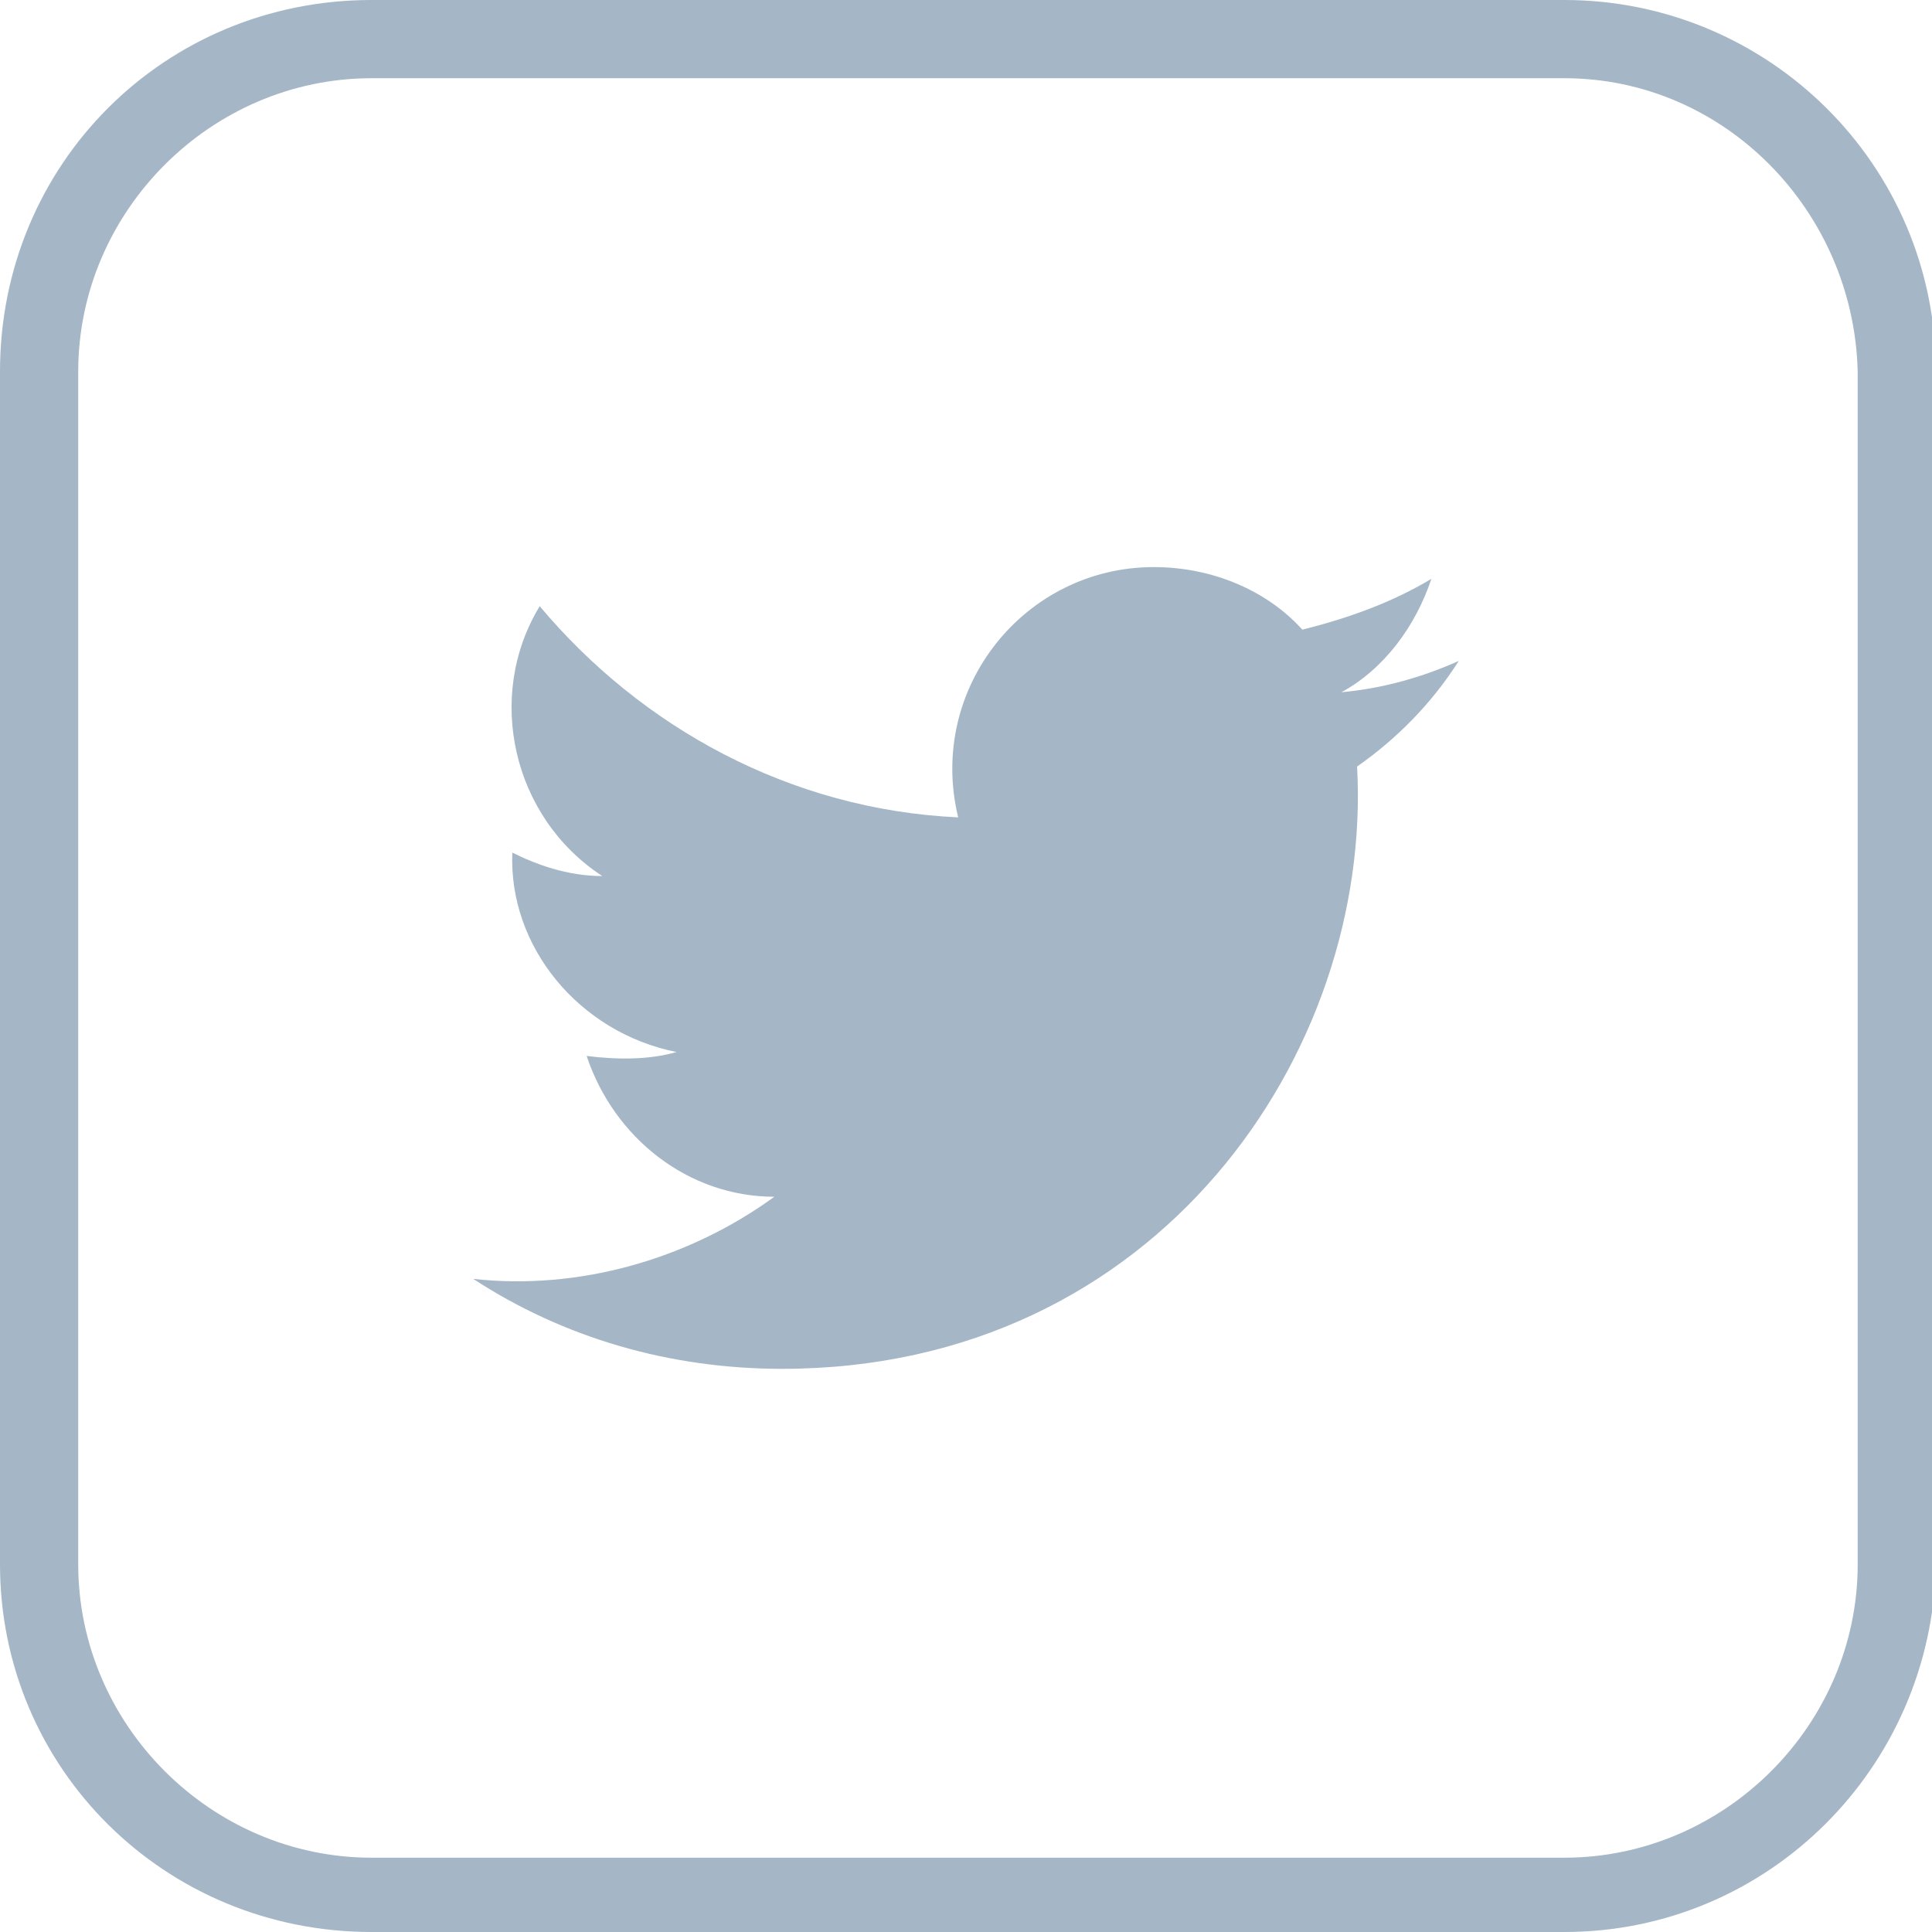
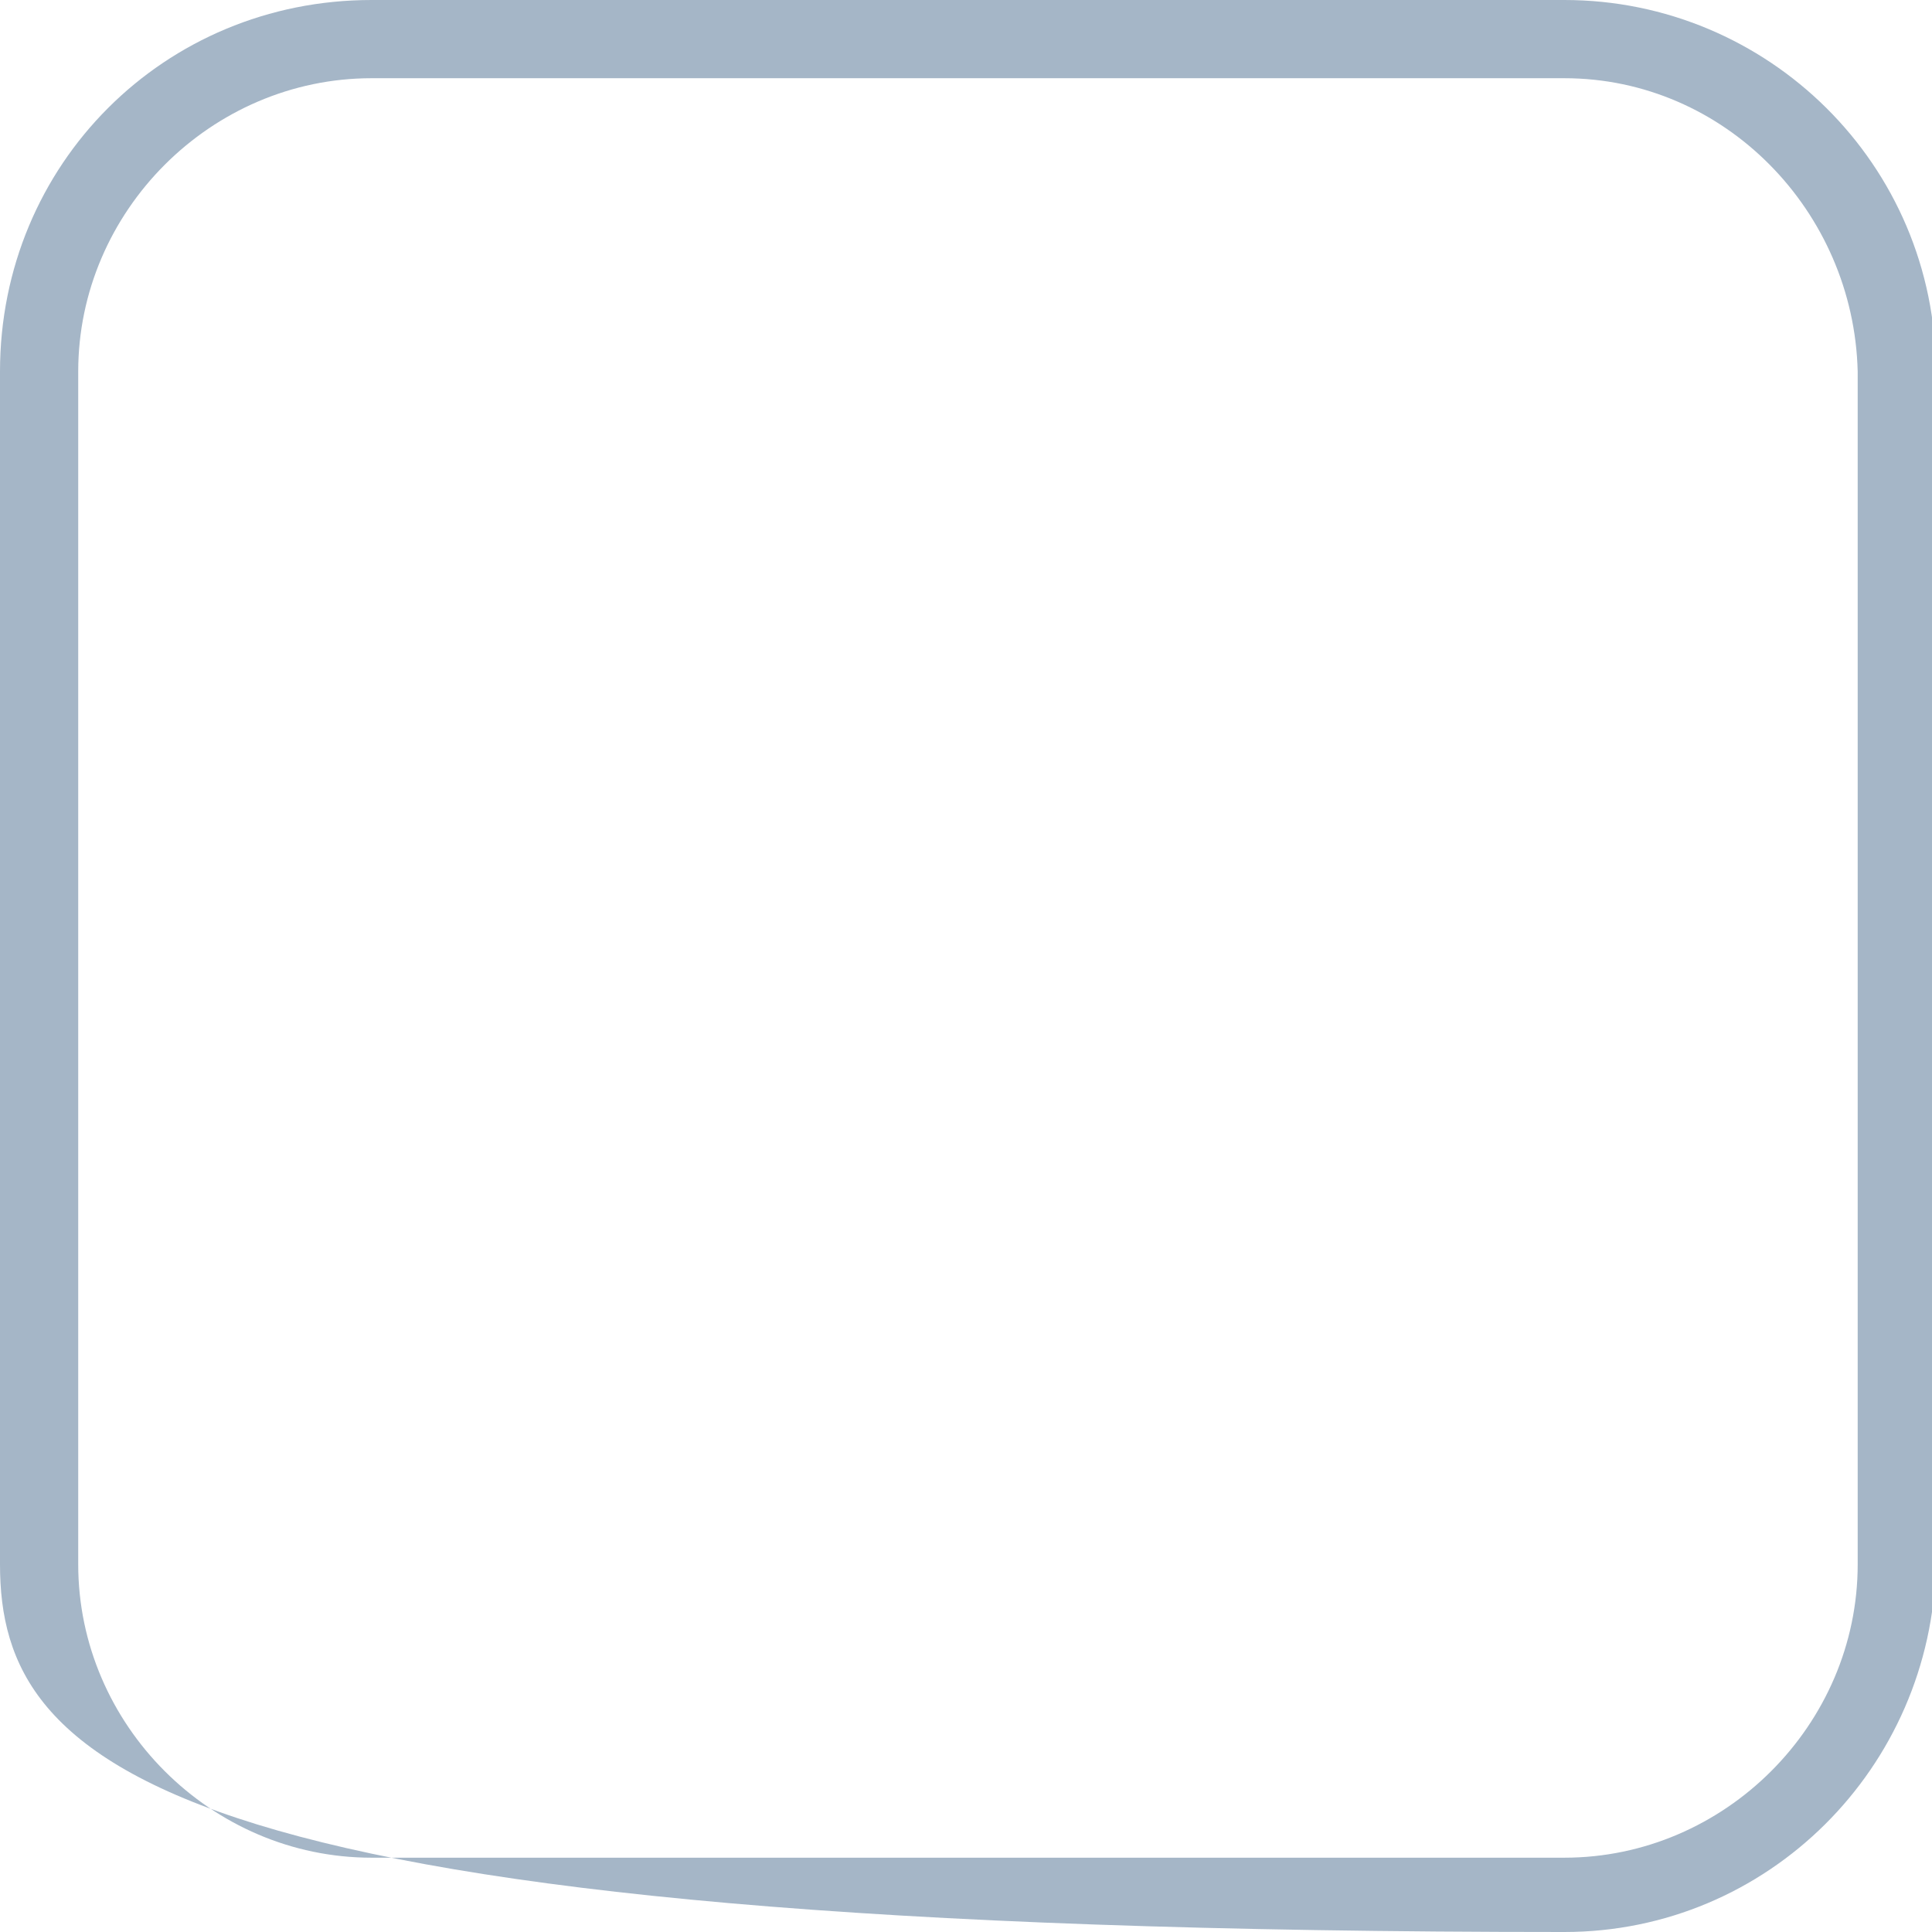
<svg xmlns="http://www.w3.org/2000/svg" version="1.1" id="Capa_1" x="0px" y="0px" viewBox="0 0 49.4 49.4" style="enable-background:new 0 0 49.4 49.4;" xml:space="preserve">
  <style type="text/css">
	.st0{fill:#A5B6C7;}
</style>
  <g id="XMLID_29_">
    <g id="XMLID_31_">
-       <path class="st0" d="M40,49.4H9.5C4.2,49.4,0,45.2,0,40V9.5C0,4.2,4.2,0,9.5,0H40c5.2,0,9.5,4.2,9.5,9.5V40    C49.4,45.2,45.2,49.4,40,49.4z M9.5,2C5.4,2,2,5.4,2,9.5V40c0,4.1,3.4,7.5,7.5,7.5H40c4.1,0,7.5-3.4,7.5-7.5V9.5    C47.4,5.4,44.1,2,40,2H9.5z" />
+       <path class="st0" d="M40,49.4C4.2,49.4,0,45.2,0,40V9.5C0,4.2,4.2,0,9.5,0H40c5.2,0,9.5,4.2,9.5,9.5V40    C49.4,45.2,45.2,49.4,40,49.4z M9.5,2C5.4,2,2,5.4,2,9.5V40c0,4.1,3.4,7.5,7.5,7.5H40c4.1,0,7.5-3.4,7.5-7.5V9.5    C47.4,5.4,44.1,2,40,2H9.5z" />
    </g>
    <g id="XMLID_30_">
-       <path class="st0" d="M12.1,32.7c2.3,1.5,5,2.3,7.9,2.3c9.6,0,15.1-8.1,14.7-15.4c1-0.7,1.9-1.6,2.6-2.7c-0.9,0.4-1.9,0.7-3,0.8    c1.1-0.6,1.9-1.7,2.3-2.9c-1,0.6-2.1,1-3.3,1.3c-0.9-1-2.3-1.6-3.8-1.6c-3.3,0-5.8,3.1-5,6.4c-4.3-0.2-8.1-2.3-10.7-5.4    c-1.4,2.3-0.7,5.4,1.6,6.9c-0.9,0-1.7-0.3-2.3-0.6c-0.1,2.4,1.7,4.6,4.2,5.1c-0.7,0.2-1.5,0.2-2.3,0.1c0.7,2.1,2.6,3.6,4.8,3.6    C17.6,32.2,14.8,33,12.1,32.7z" />
-     </g>
+       </g>
  </g>
</svg>